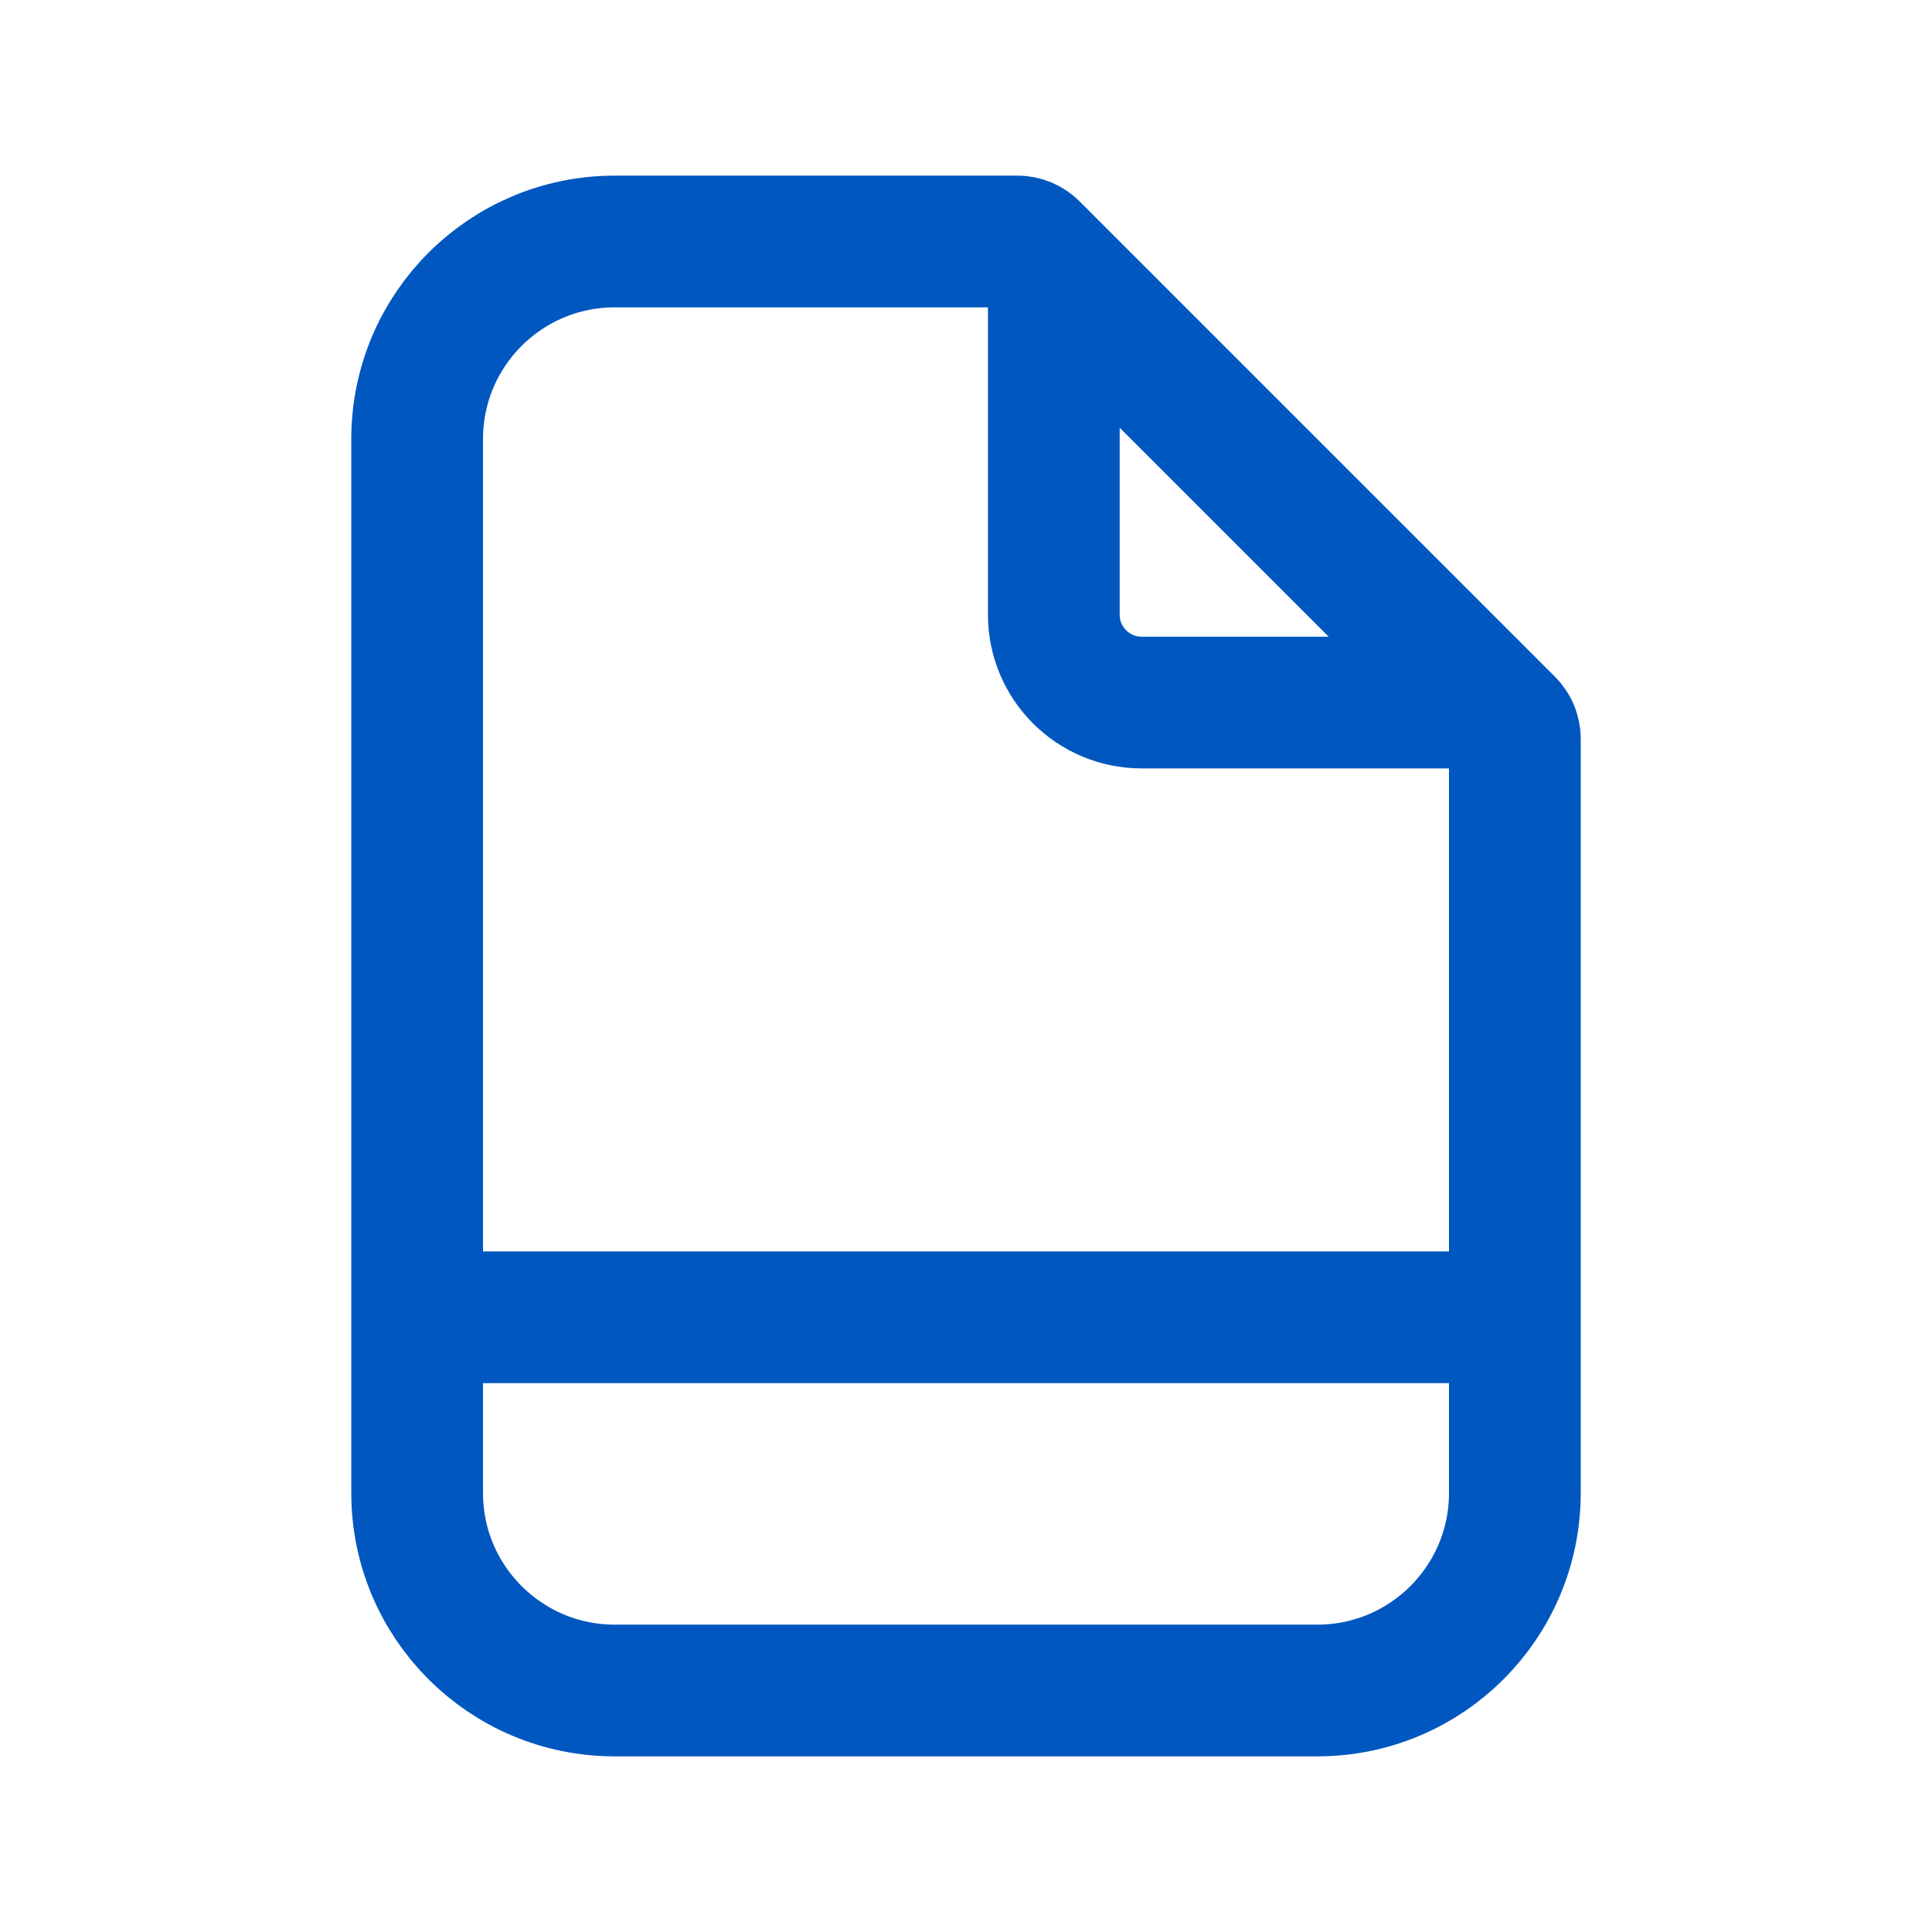
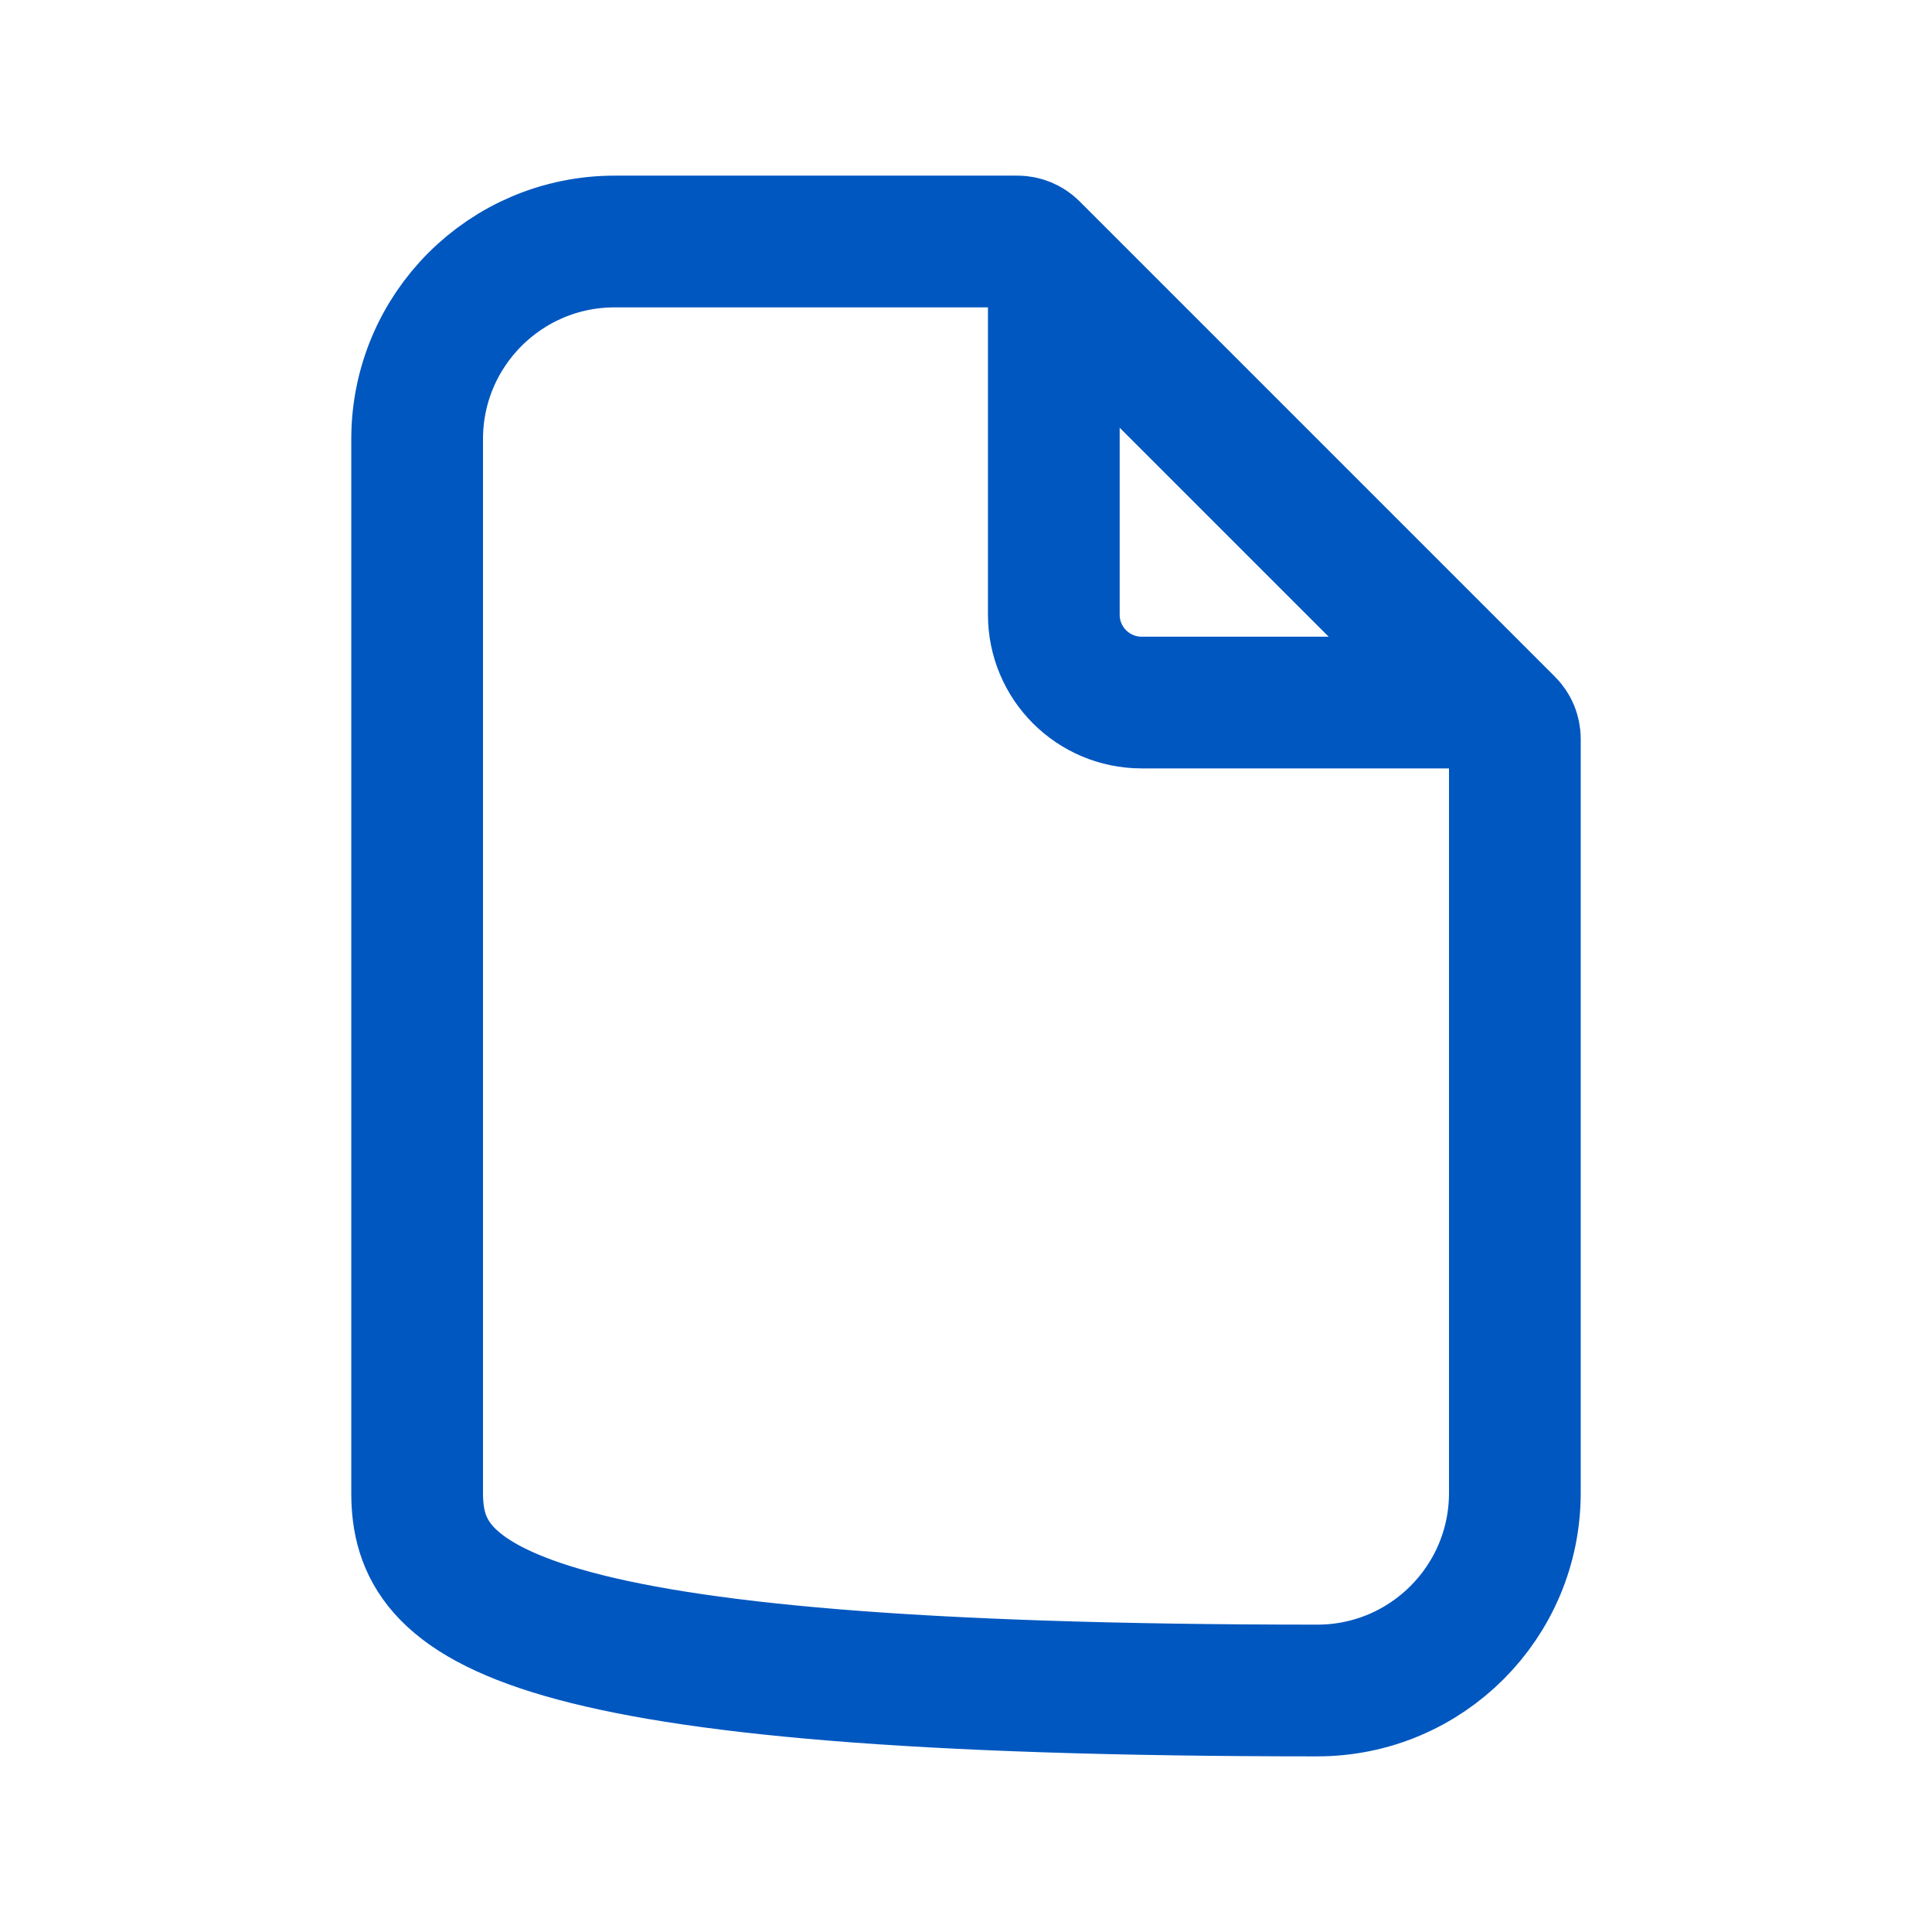
<svg xmlns="http://www.w3.org/2000/svg" width="22" height="22" viewBox="0 0 22 22" fill="none">
-   <path d="M4.75 5C4.75 3.757 5.757 2.75 7 2.75H9H11.586C11.652 2.75 11.716 2.776 11.763 2.823L17.177 8.237C17.224 8.284 17.25 8.348 17.25 8.414V11V17C17.25 18.243 16.243 19.25 15 19.25H7C5.757 19.25 4.75 18.243 4.75 17V5Z" stroke="#0057C0" stroke-width="1.5" />
-   <path d="M17 15L5 15" stroke="#0057C0" stroke-width="1.5" stroke-linecap="round" />
+   <path d="M4.75 5C4.75 3.757 5.757 2.75 7 2.75H9H11.586C11.652 2.75 11.716 2.776 11.763 2.823L17.177 8.237C17.224 8.284 17.25 8.348 17.25 8.414V11V17C17.25 18.243 16.243 19.25 15 19.25C5.757 19.25 4.75 18.243 4.75 17V5Z" stroke="#0057C0" stroke-width="1.5" />
  <path d="M12 3V7C12 7.552 12.448 8 13 8H17" stroke="#0057C0" stroke-width="1.5" />
</svg>